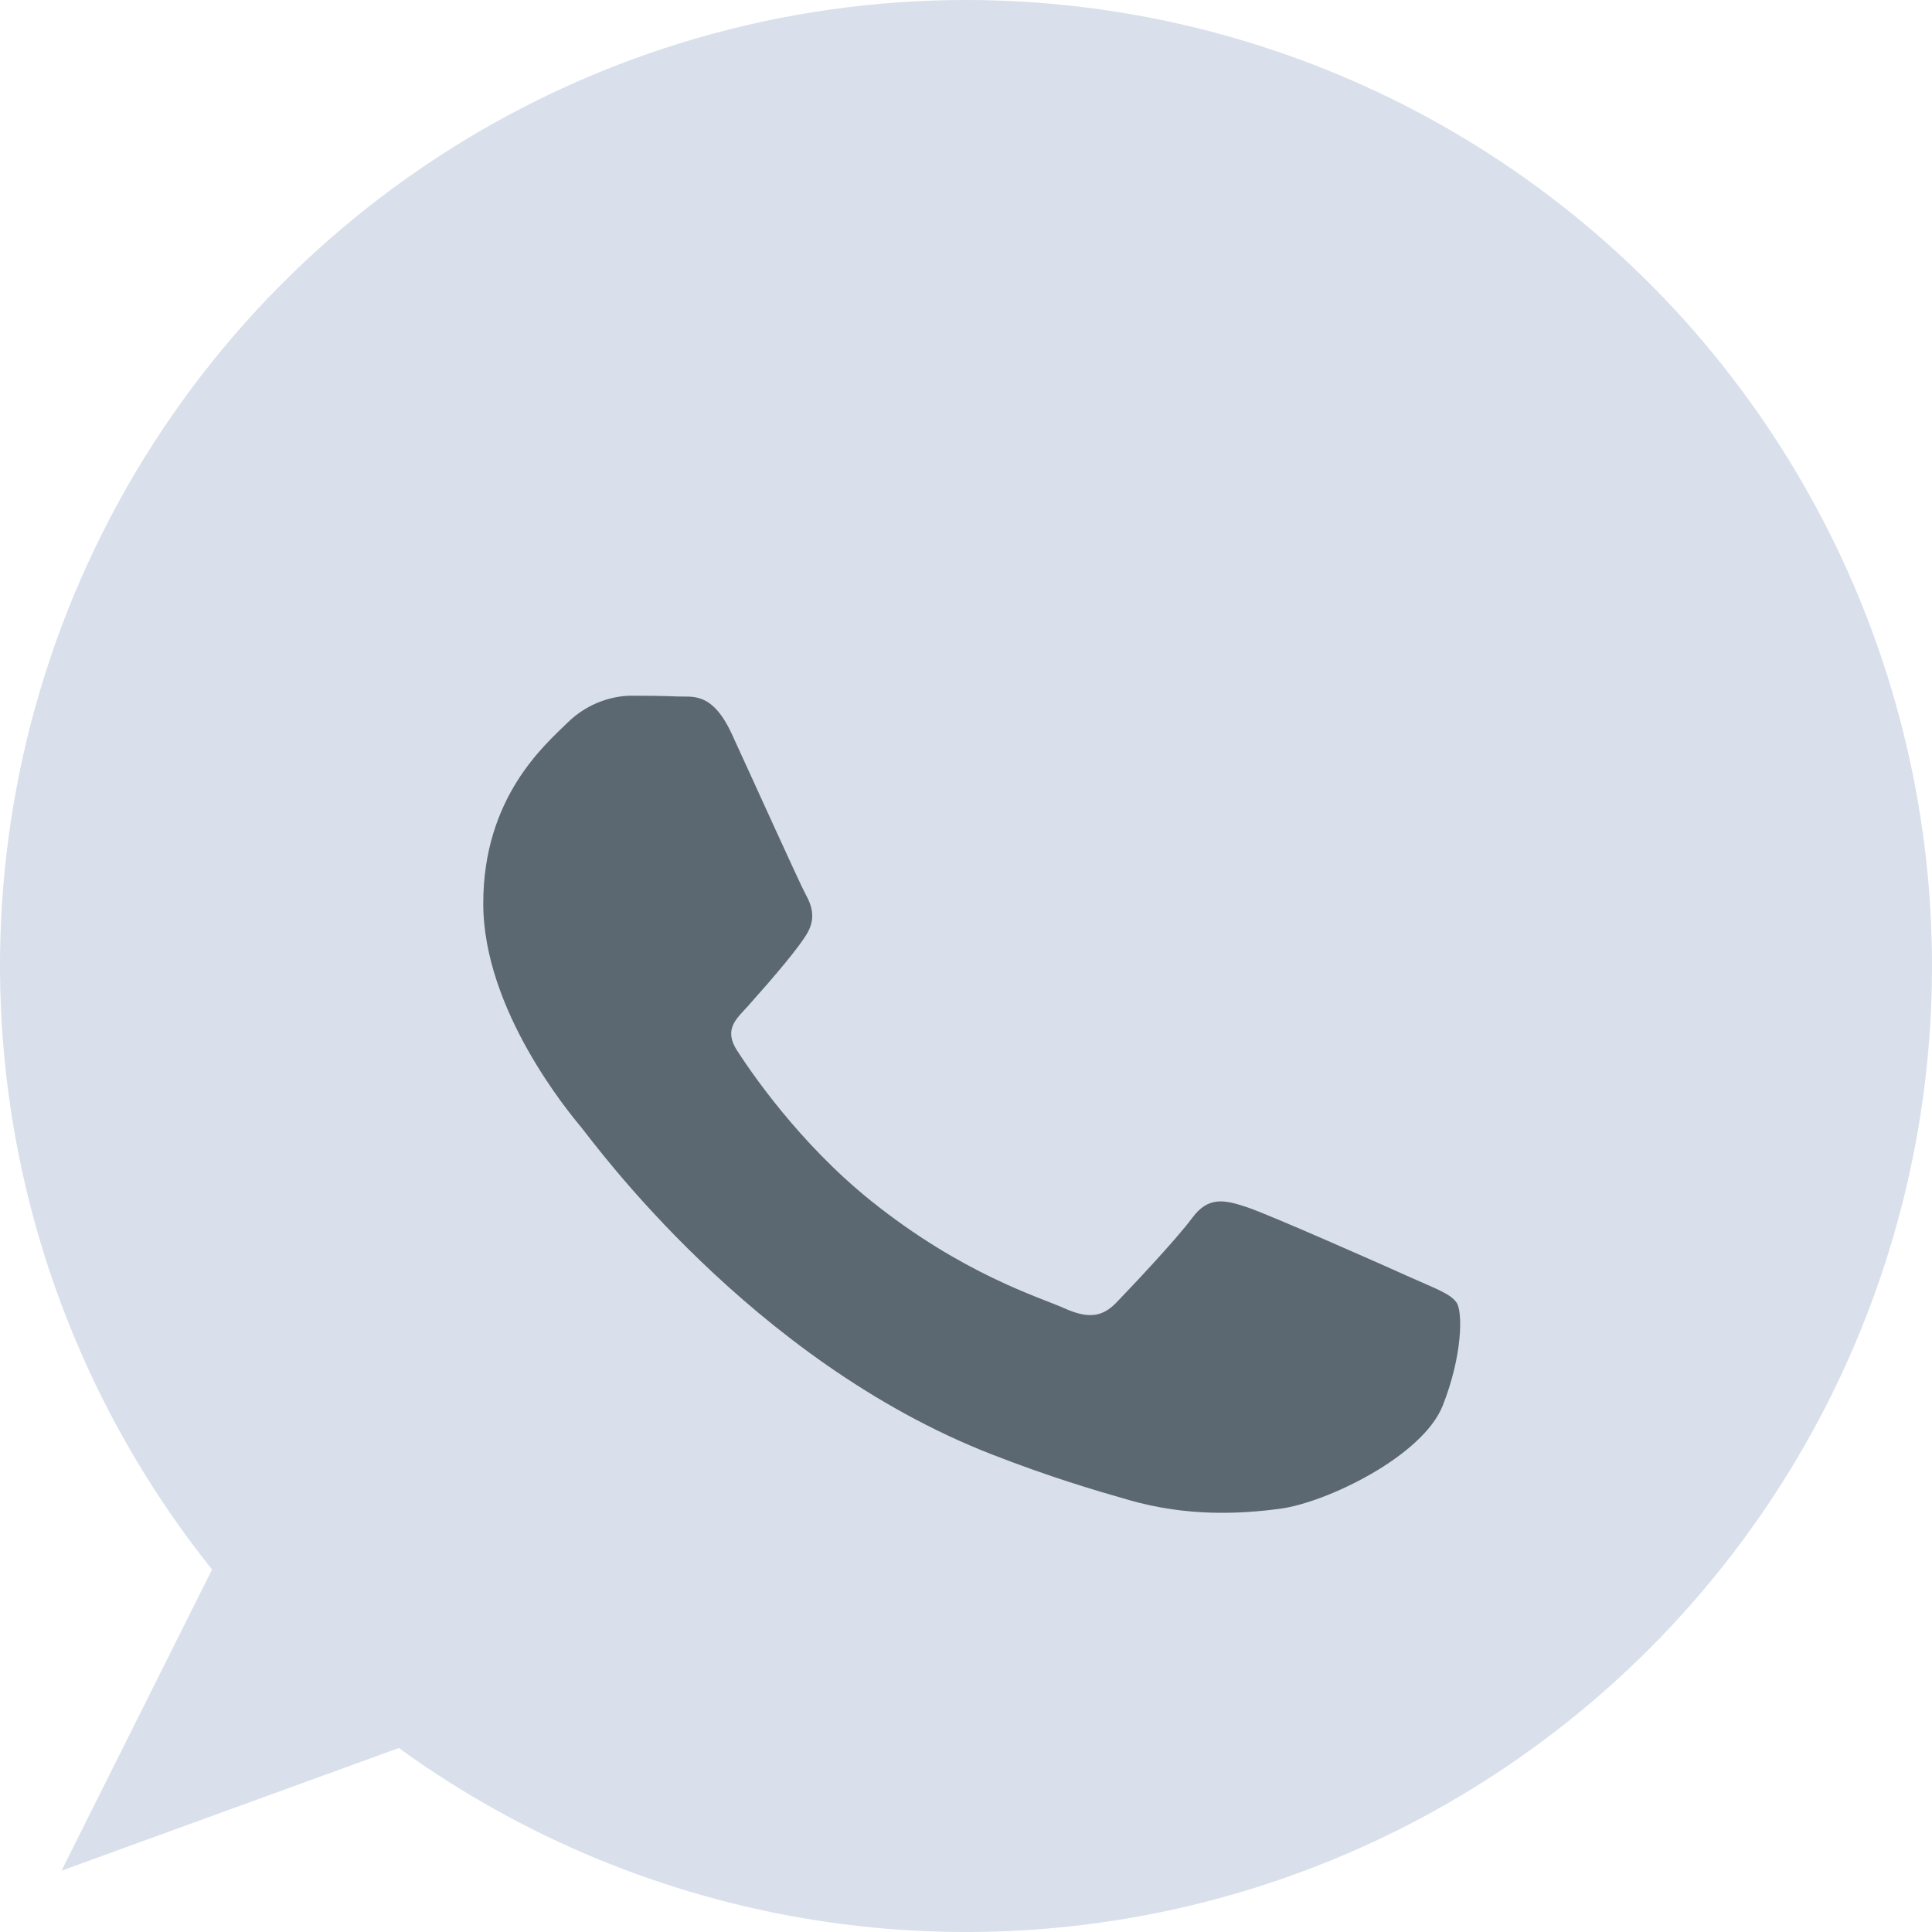
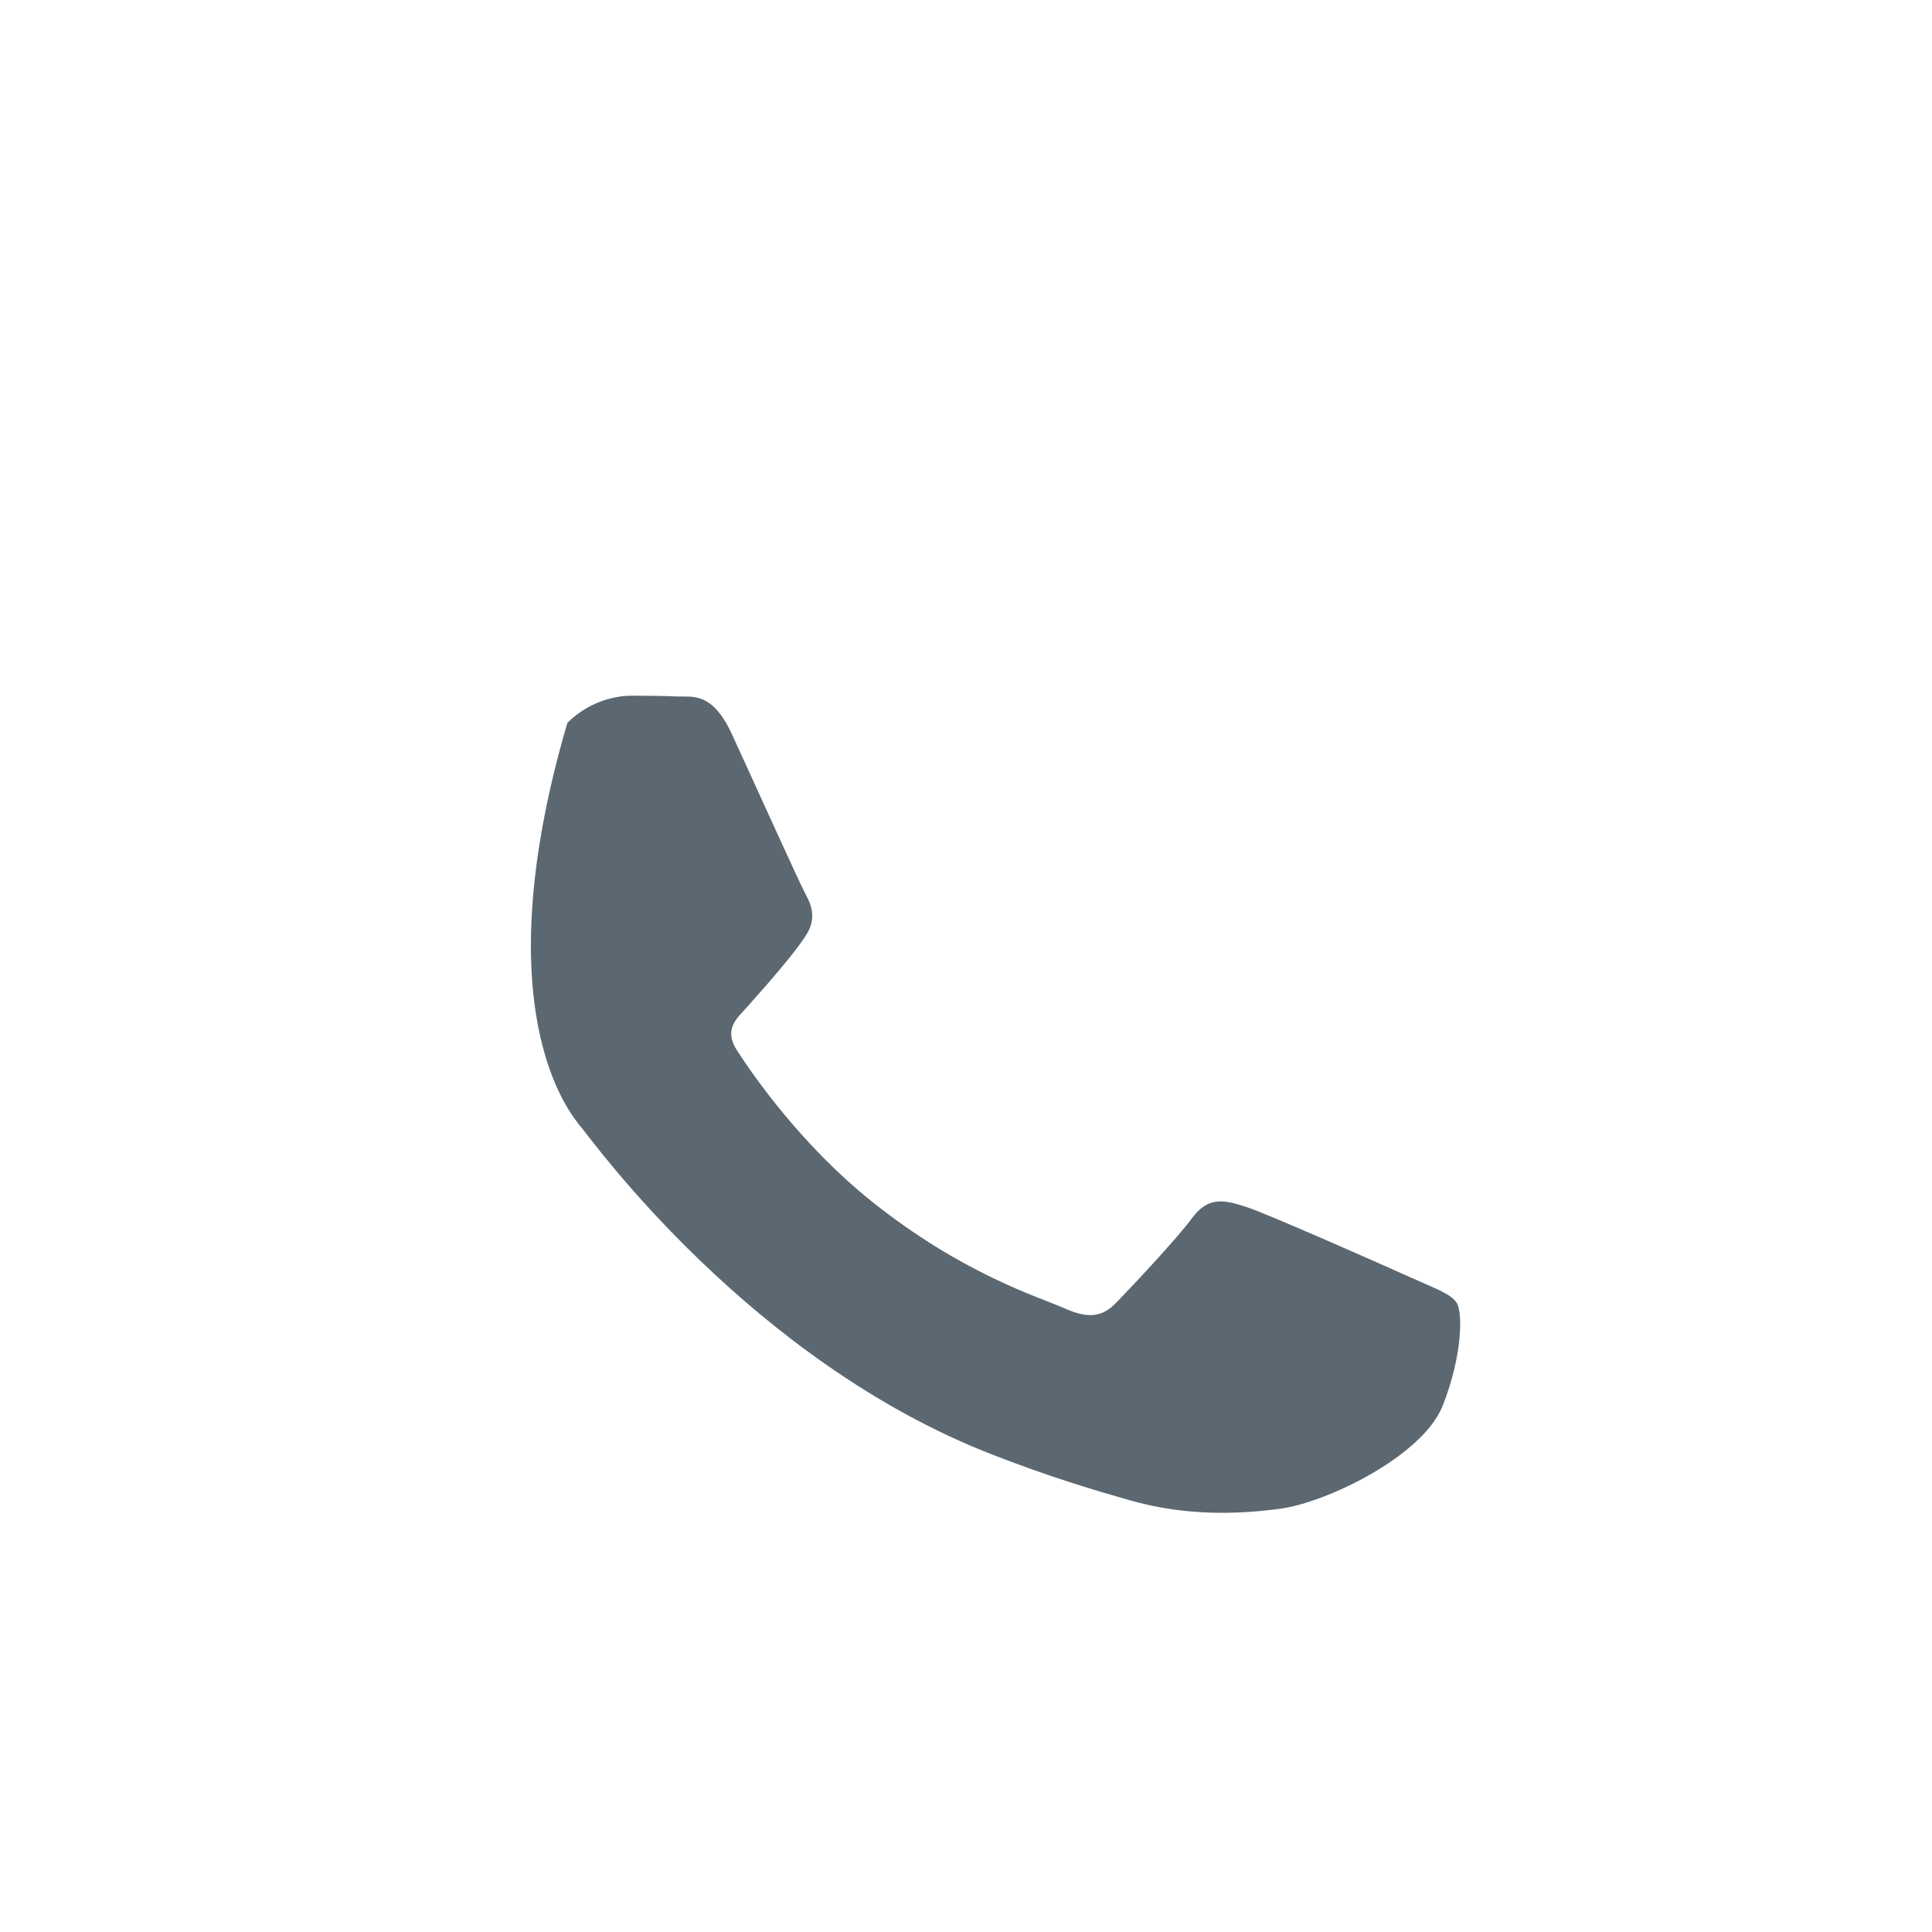
<svg xmlns="http://www.w3.org/2000/svg" width="30" height="30" viewBox="0 0 30 30" fill="none">
-   <path d="M15.003 1.73326e-06C12.177 -0.001 9.408 0.796 7.015 2.3C4.622 3.804 2.703 5.954 1.479 8.501C0.255 11.049 -0.224 13.89 0.097 16.698C0.418 19.506 1.526 22.166 3.293 24.371L0.955 29.048L6.193 27.143C8.109 28.532 10.326 29.448 12.664 29.817C15.002 30.186 17.393 29.996 19.643 29.263C21.894 28.53 23.939 27.276 25.611 25.602C27.284 23.928 28.537 21.881 29.267 19.631C29.998 17.38 30.186 14.988 29.815 12.651C29.444 10.313 28.526 8.097 27.135 6.183C25.744 4.268 23.919 2.71 21.811 1.635C19.702 0.561 17.369 0.001 15.003 1.73326e-06Z" fill="#D9E0EB" />
  <g filter="url(#filter0_d)">
-     <path fill-rule="evenodd" clip-rule="evenodd" d="M21.904 17.836C21.531 17.667 19.696 16.854 19.354 16.742C19.012 16.63 18.763 16.574 18.514 16.91C18.265 17.247 17.55 18.004 17.332 18.229C17.114 18.453 16.897 18.481 16.523 18.313C16.15 18.145 14.948 17.789 13.522 16.644C12.412 15.752 11.664 14.651 11.446 14.314C11.228 13.978 11.444 13.813 11.609 13.628C12.013 13.176 12.418 12.702 12.542 12.478C12.667 12.254 12.605 12.057 12.511 11.889C12.418 11.721 11.672 10.065 11.361 9.392C11.057 8.737 10.75 8.825 10.521 8.815C10.303 8.805 10.054 8.803 9.805 8.803C9.557 8.803 9.152 8.887 8.81 9.224C8.468 9.561 7.504 10.374 7.504 12.029C7.504 13.684 8.841 15.283 9.028 15.508C9.214 15.732 11.66 19.128 15.404 20.585C16.294 20.932 16.989 21.138 17.532 21.293C18.426 21.549 19.239 21.513 19.882 21.427C20.599 21.33 22.09 20.613 22.402 19.828C22.713 19.042 22.713 18.369 22.619 18.229C22.526 18.088 22.277 18.004 21.904 17.836Z" fill="#5B6871" />
+     <path fill-rule="evenodd" clip-rule="evenodd" d="M21.904 17.836C21.531 17.667 19.696 16.854 19.354 16.742C19.012 16.63 18.763 16.574 18.514 16.91C18.265 17.247 17.55 18.004 17.332 18.229C17.114 18.453 16.897 18.481 16.523 18.313C16.15 18.145 14.948 17.789 13.522 16.644C12.412 15.752 11.664 14.651 11.446 14.314C11.228 13.978 11.444 13.813 11.609 13.628C12.013 13.176 12.418 12.702 12.542 12.478C12.667 12.254 12.605 12.057 12.511 11.889C12.418 11.721 11.672 10.065 11.361 9.392C11.057 8.737 10.75 8.825 10.521 8.815C10.303 8.805 10.054 8.803 9.805 8.803C9.557 8.803 9.152 8.887 8.81 9.224C7.504 13.684 8.841 15.283 9.028 15.508C9.214 15.732 11.66 19.128 15.404 20.585C16.294 20.932 16.989 21.138 17.532 21.293C18.426 21.549 19.239 21.513 19.882 21.427C20.599 21.33 22.09 20.613 22.402 19.828C22.713 19.042 22.713 18.369 22.619 18.229C22.526 18.088 22.277 18.004 21.904 17.836Z" fill="#5B6871" />
  </g>
  <defs>
    <filter id="filter0_d" x="5.504" y="8.803" width="19.17" height="16.688" filterUnits="userSpaceOnUse" color-interpolation-filters="sRGB">
      <feFlood flood-opacity="0" result="BackgroundImageFix" />
      <feColorMatrix in="SourceAlpha" type="matrix" values="0 0 0 0 0 0 0 0 0 0 0 0 0 0 0 0 0 0 127 0" />
      <feOffset dy="2" />
      <feGaussianBlur stdDeviation="1" />
      <feColorMatrix type="matrix" values="0 0 0 0 0 0 0 0 0 0 0 0 0 0 0 0 0 0 0.06 0" />
      <feBlend mode="normal" in2="BackgroundImageFix" result="effect1_dropShadow" />
      <feBlend mode="normal" in="SourceGraphic" in2="effect1_dropShadow" result="shape" />
    </filter>
  </defs>
</svg>